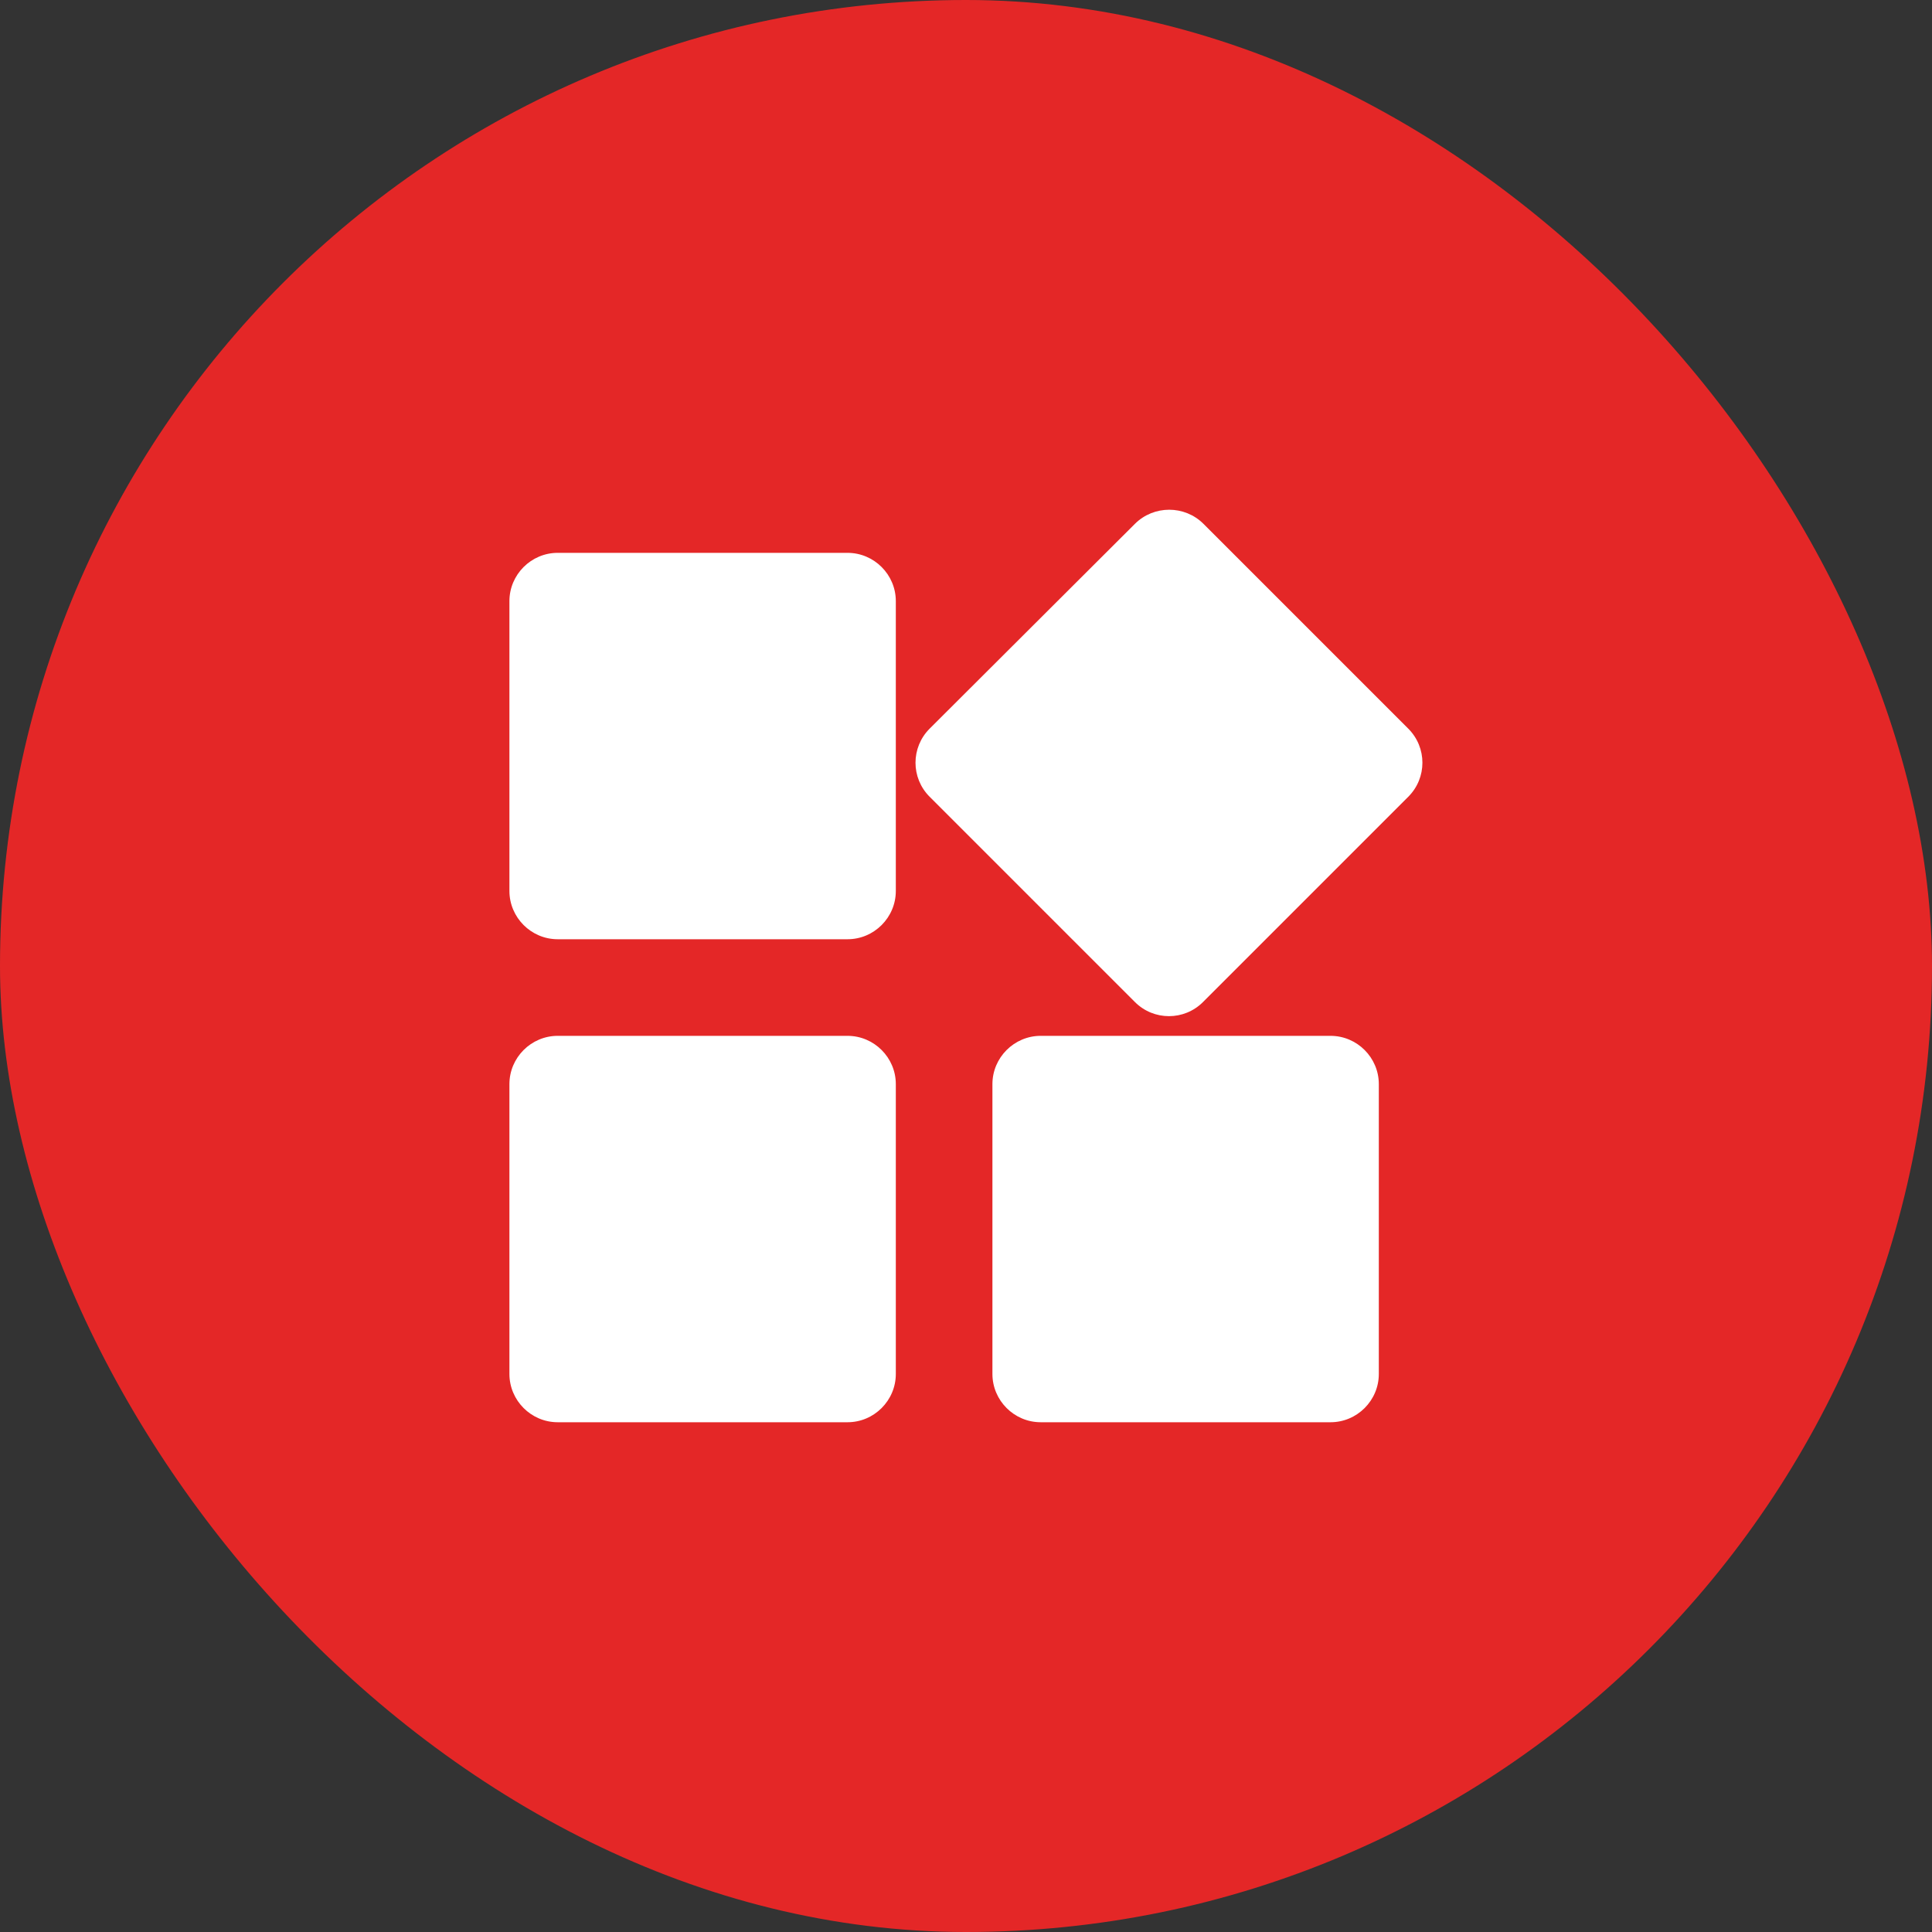
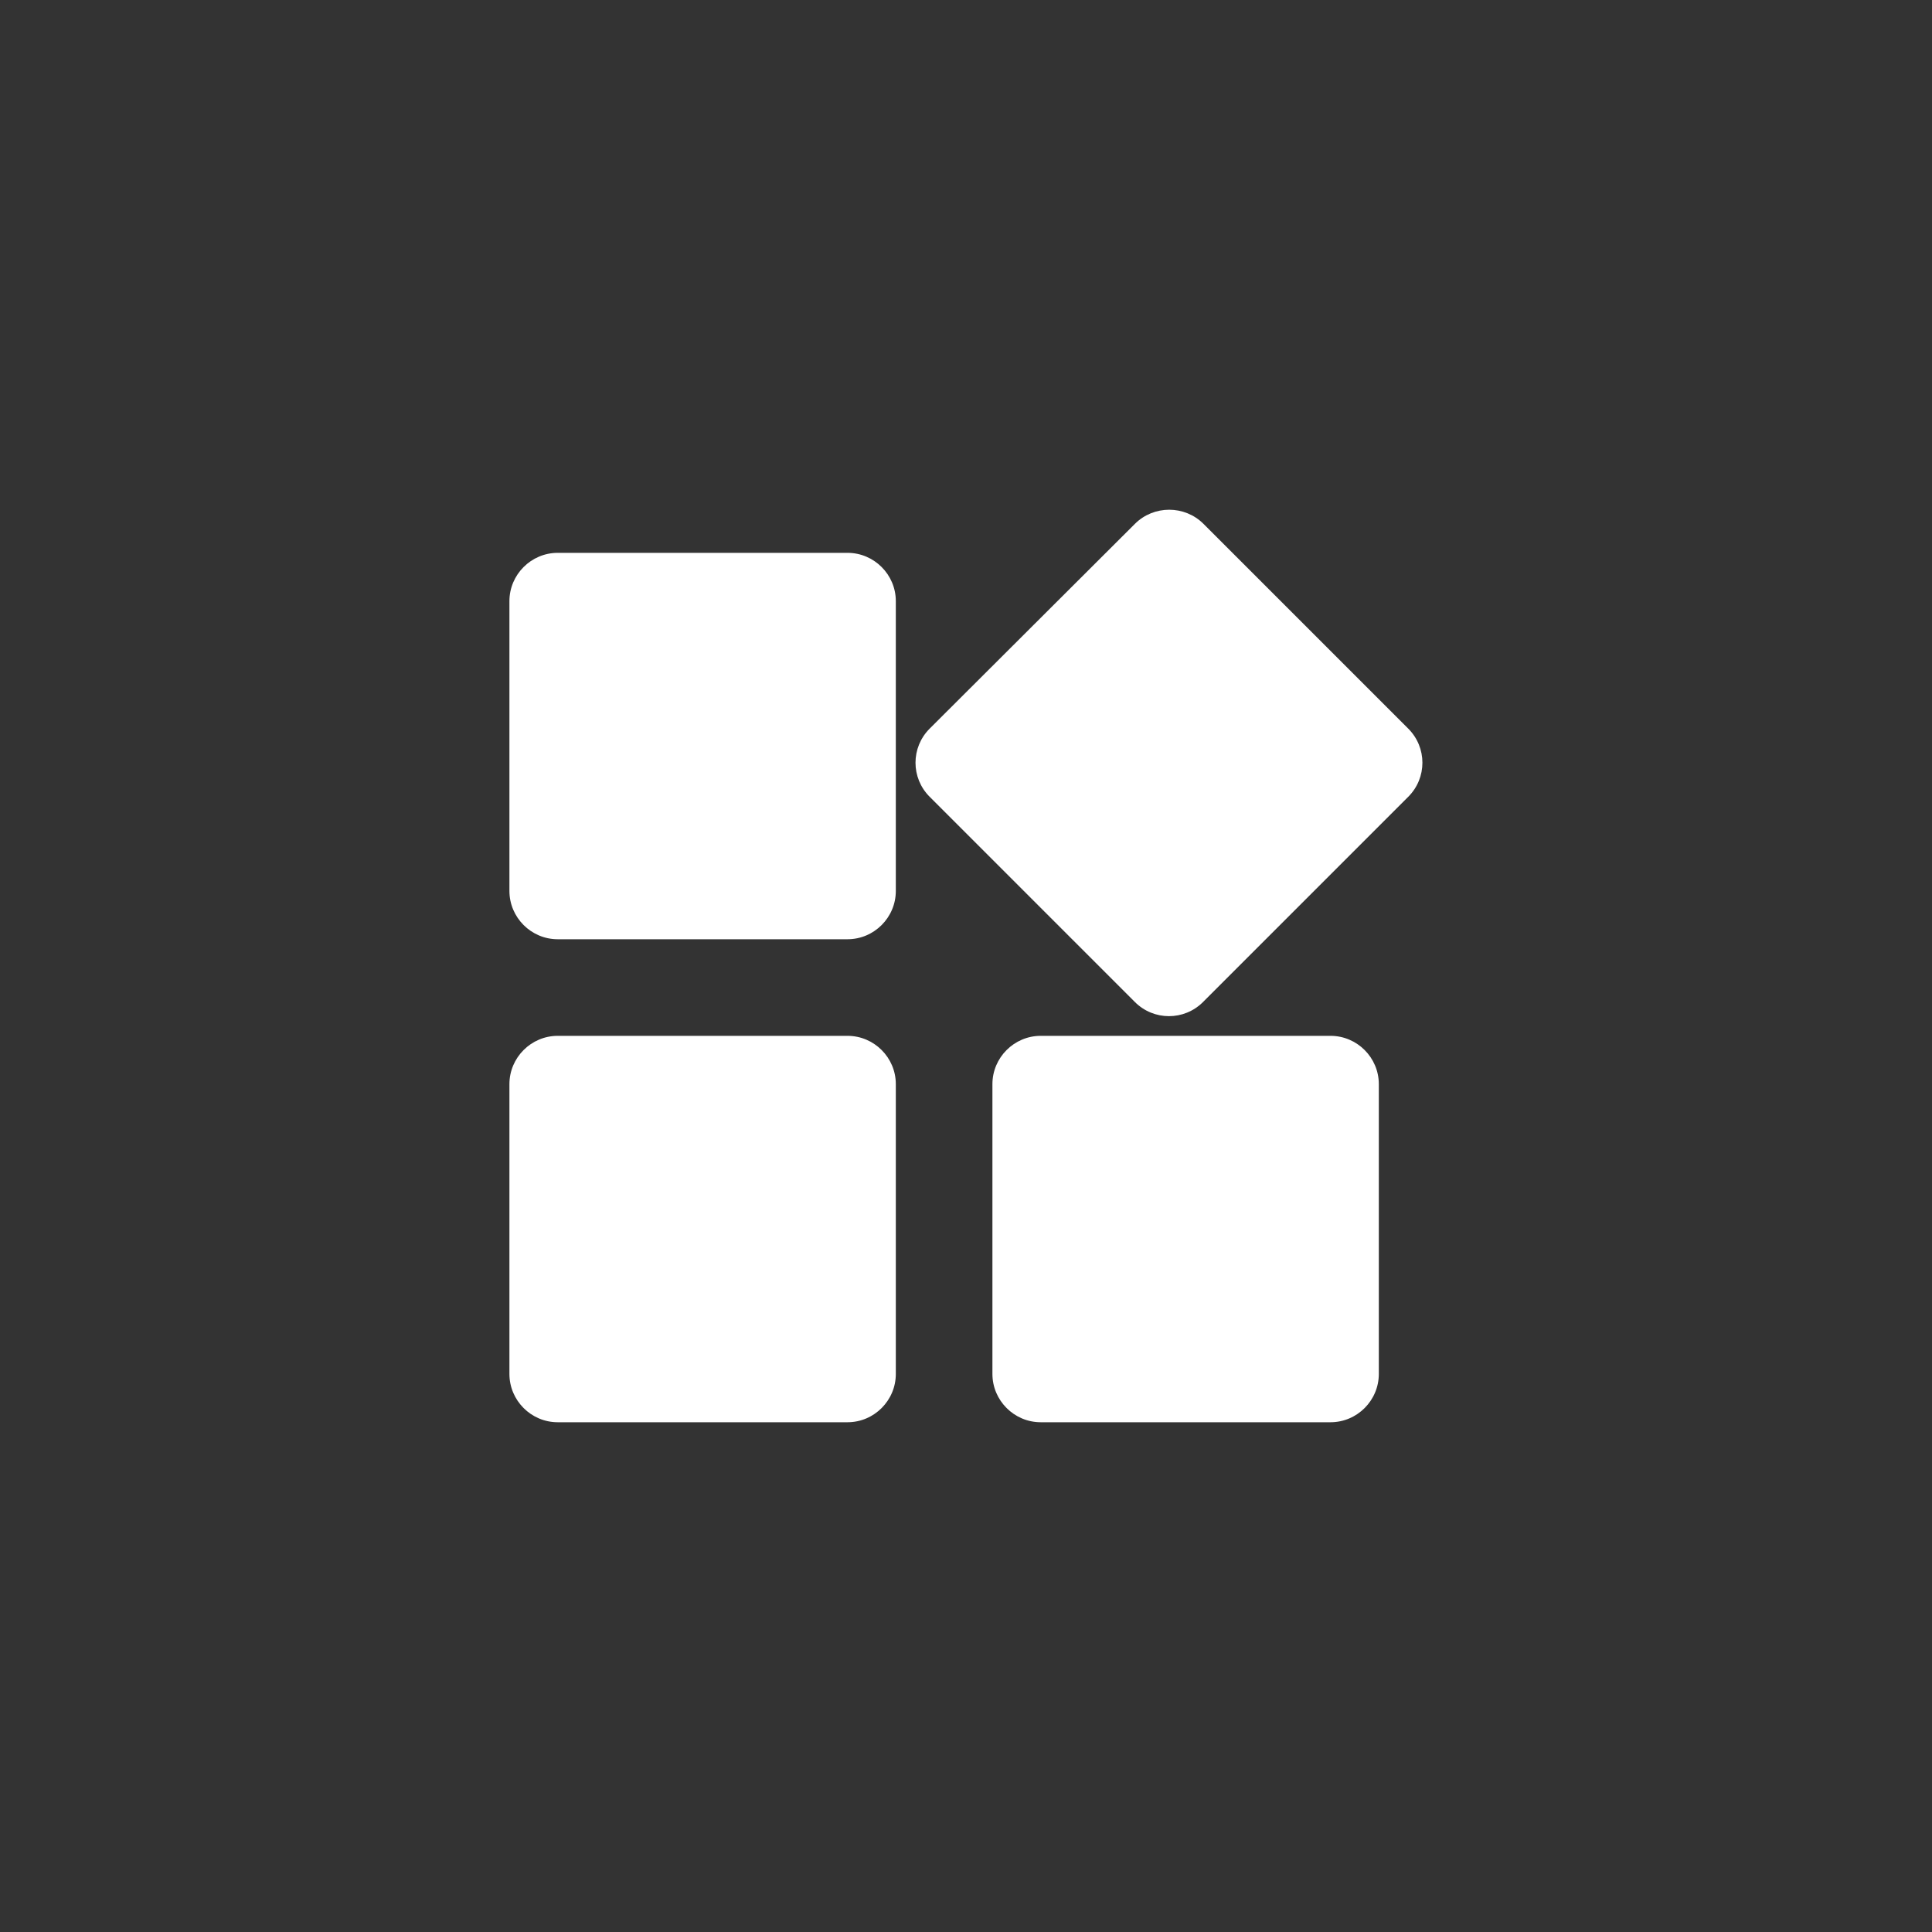
<svg xmlns="http://www.w3.org/2000/svg" width="40" height="40" viewBox="0 0 40 40" fill="none">
  <rect x="0" y="0" width="40" height="40" fill="#333333" stroke="none" />
-   <rect width="40" height="40" rx="20" fill="#E42727" />
  <path d="M20.547 22.446V28.446C20.547 28.996 20.997 29.446 21.547 29.446H27.547C28.097 29.446 28.547 28.996 28.547 28.446V22.446C28.547 21.896 28.097 21.446 27.547 21.446H21.547C20.997 21.446 20.547 21.896 20.547 22.446ZM11.547 29.446H17.547C18.097 29.446 18.547 28.996 18.547 28.446V22.446C18.547 21.896 18.097 21.446 17.547 21.446H11.547C10.997 21.446 10.547 21.896 10.547 22.446V28.446C10.547 28.996 10.997 29.446 11.547 29.446ZM10.547 12.446V18.446C10.547 18.996 10.997 19.446 11.547 19.446H17.547C18.097 19.446 18.547 18.996 18.547 18.446V12.446C18.547 11.896 18.097 11.446 17.547 11.446H11.547C10.997 11.446 10.547 11.896 10.547 12.446ZM23.497 10.846L19.247 15.086C18.857 15.476 18.857 16.106 19.247 16.496L23.497 20.746C23.887 21.136 24.517 21.136 24.907 20.746L29.157 16.496C29.547 16.106 29.547 15.476 29.157 15.086L24.917 10.846C24.527 10.456 23.887 10.456 23.497 10.846Z" fill="white" />
</svg>